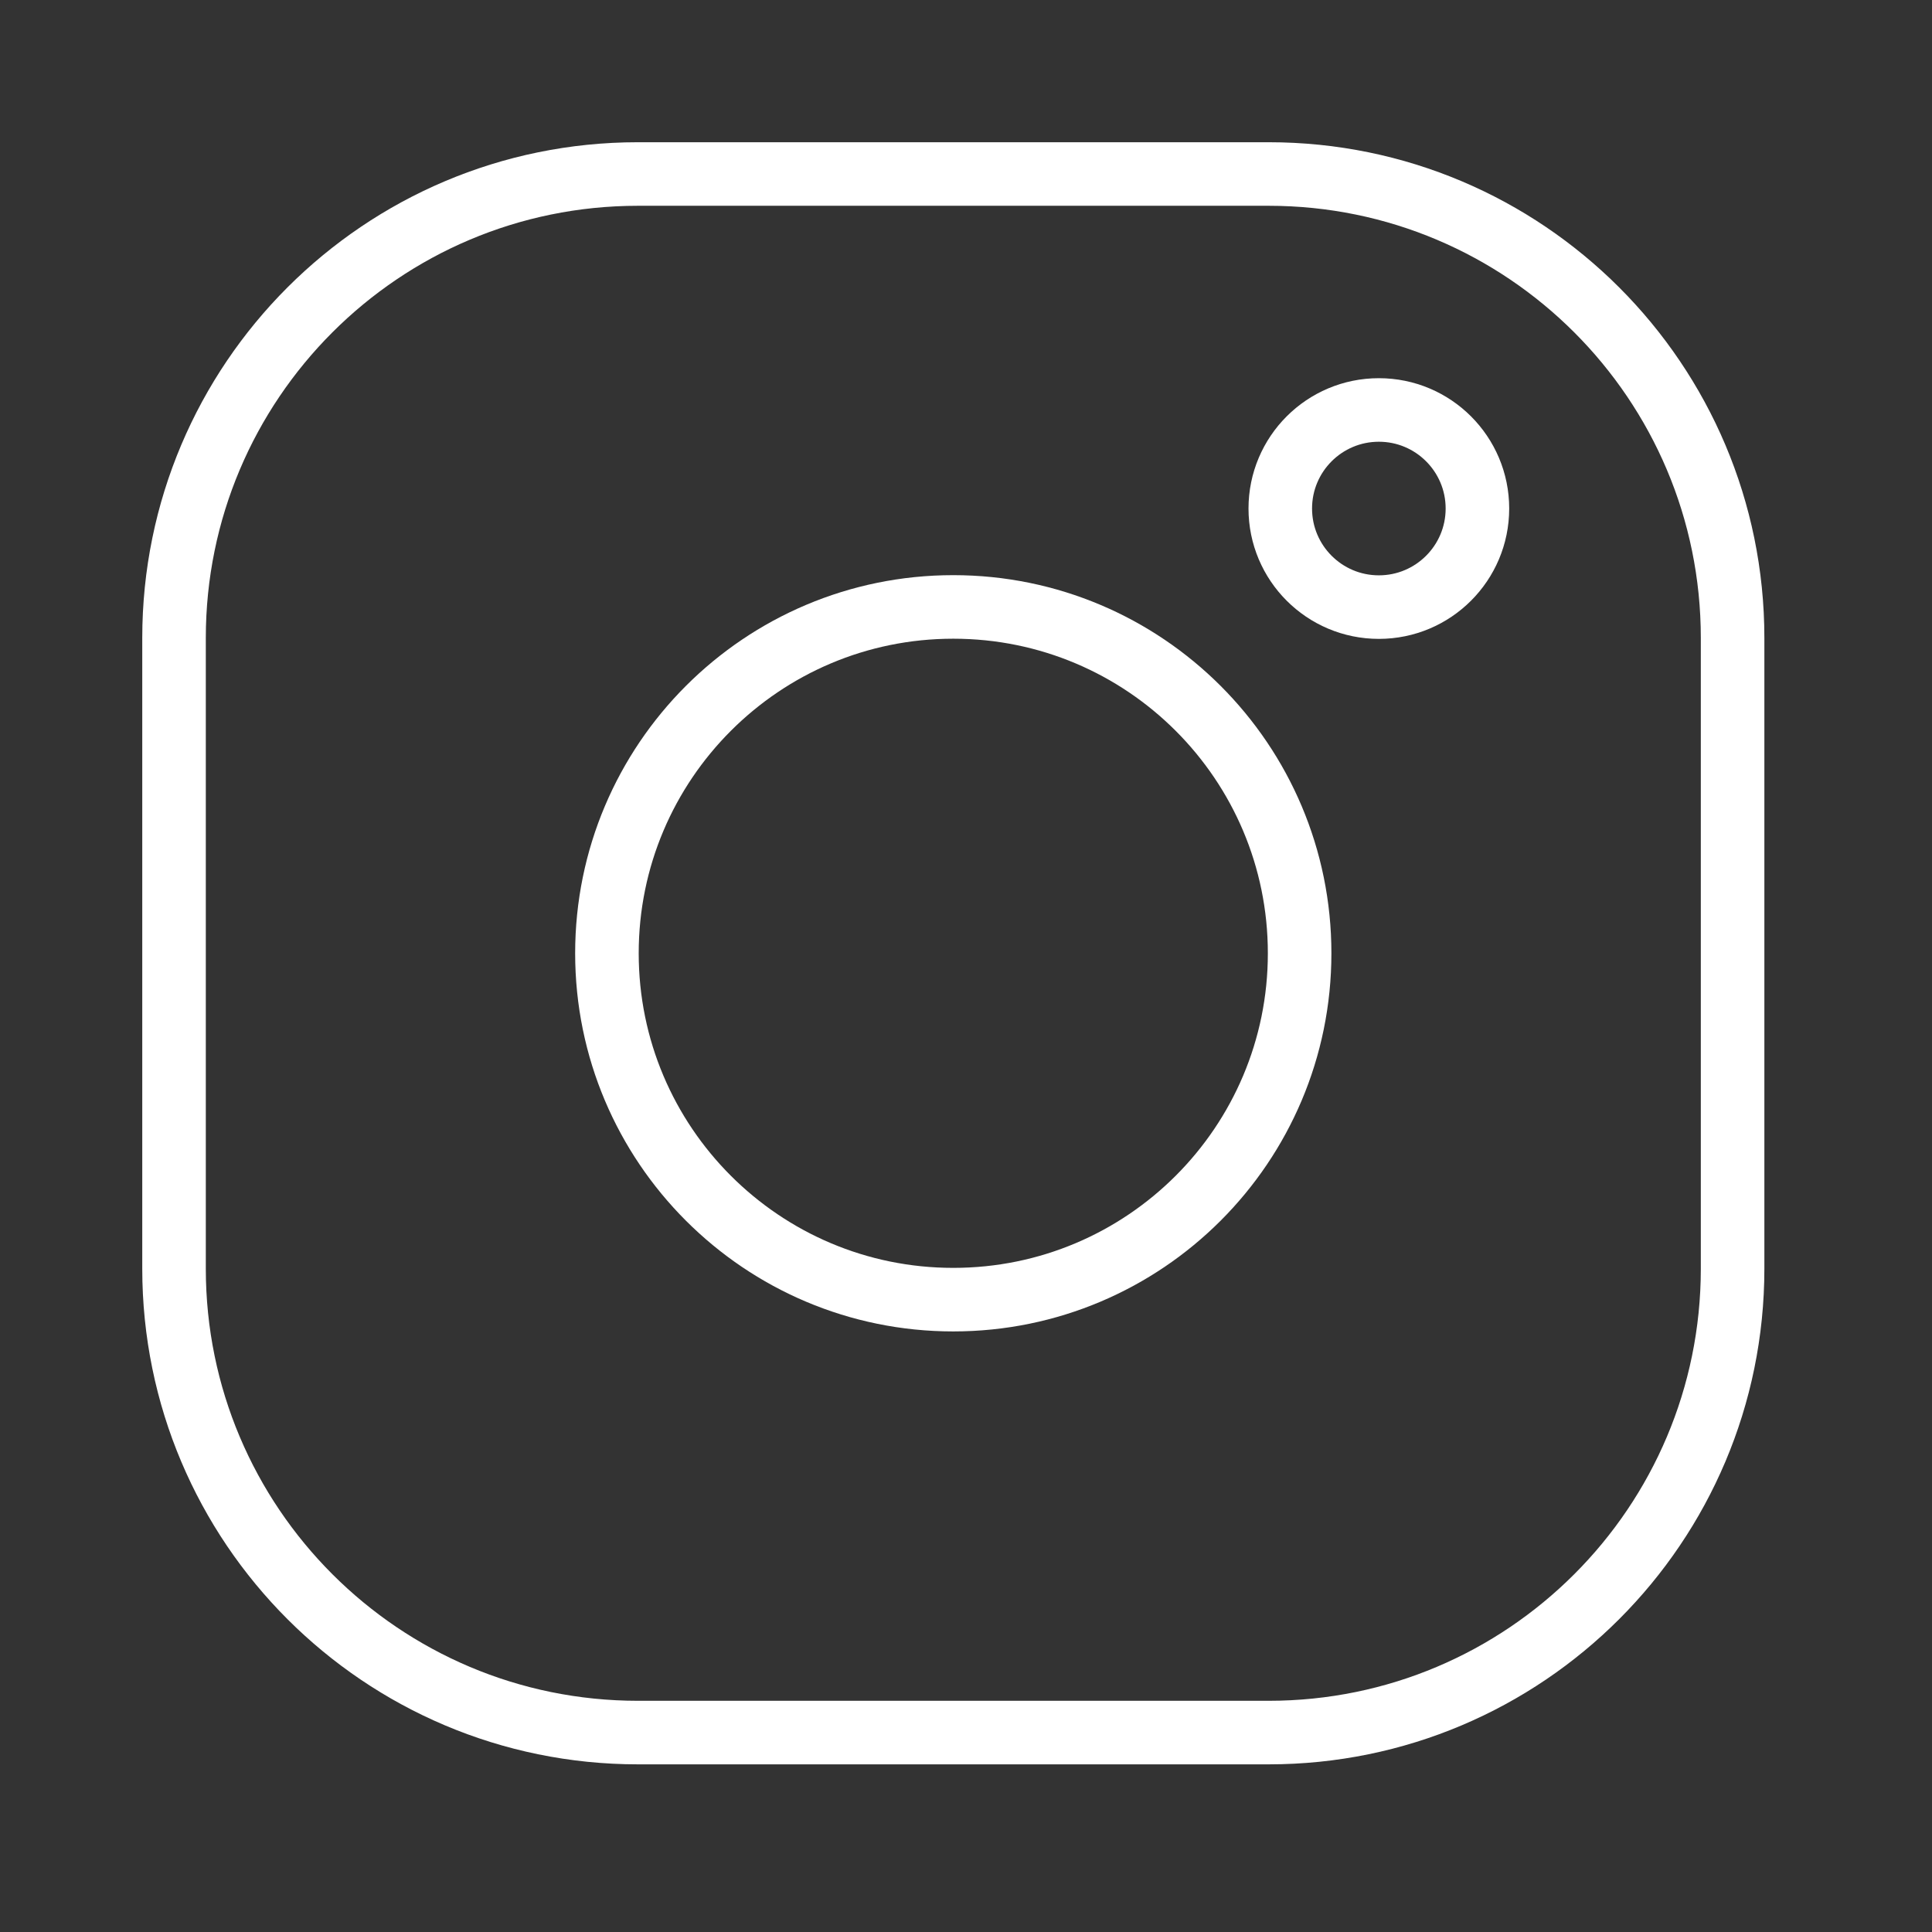
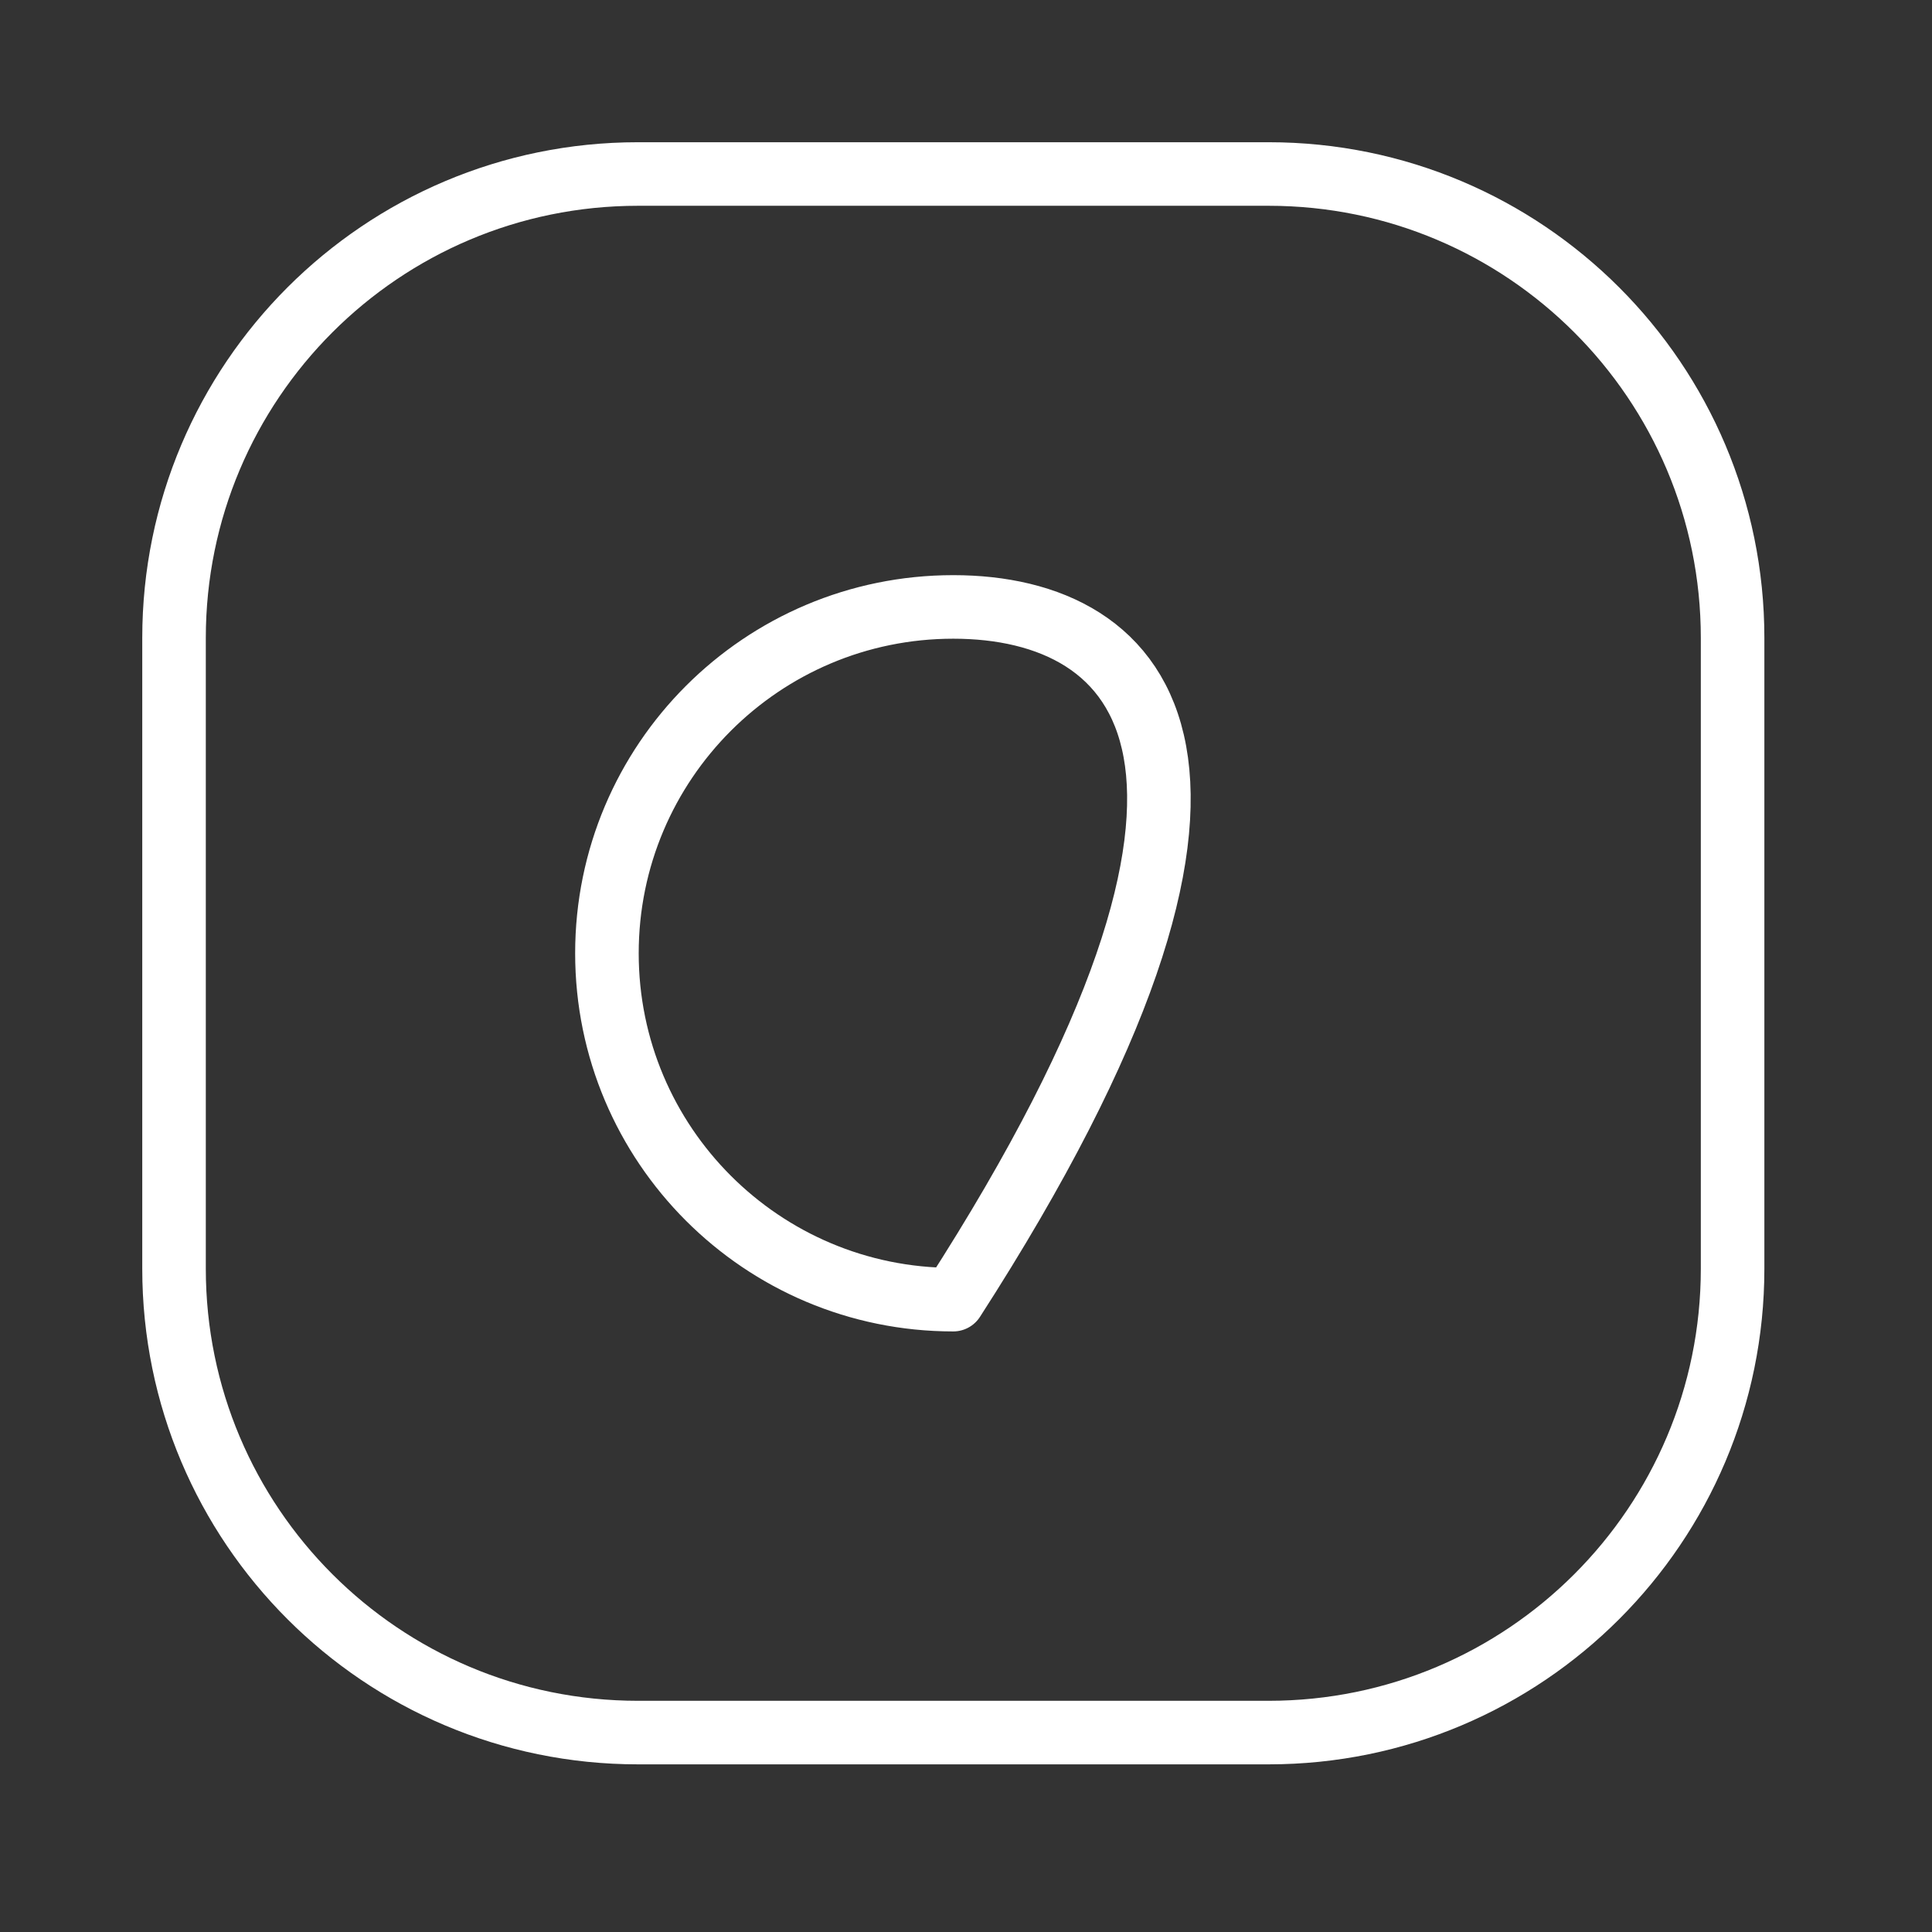
<svg xmlns="http://www.w3.org/2000/svg" width="76" height="76" viewBox="0 0 76 76" fill="none">
  <rect x="0" y="0" width="76" height="76" fill="#333333" stroke="none" />
  <path d="M49.906 6.845H25.096C15.017 6.845 6.846 15.016 6.846 25.095V49.905C6.846 59.984 15.017 68.155 25.096 68.155H49.906C59.985 68.155 68.156 59.984 68.156 49.905V25.095C68.156 15.016 59.985 6.845 49.906 6.845Z" stroke="white" stroke-width="2.5" stroke-linecap="round" stroke-linejoin="round" />
-   <path d="M37.499 51.125C45.024 51.125 51.124 45.025 51.124 37.5C51.124 29.975 45.024 23.875 37.499 23.875C29.975 23.875 23.875 29.975 23.875 37.5C23.875 45.025 29.975 51.125 37.499 51.125Z" stroke="white" stroke-width="2.5" stroke-linecap="round" stroke-linejoin="round" />
-   <path d="M54.241 23.882C56.382 23.882 58.118 22.146 58.118 20.004C58.118 17.863 56.382 16.127 54.241 16.127C52.099 16.127 50.363 17.863 50.363 20.004C50.363 22.146 52.099 23.882 54.241 23.882Z" stroke="white" stroke-width="2.5" stroke-linecap="round" stroke-linejoin="round" />
+   <path d="M37.499 51.125C51.124 29.975 45.024 23.875 37.499 23.875C29.975 23.875 23.875 29.975 23.875 37.5C23.875 45.025 29.975 51.125 37.499 51.125Z" stroke="white" stroke-width="2.5" stroke-linecap="round" stroke-linejoin="round" />
</svg>